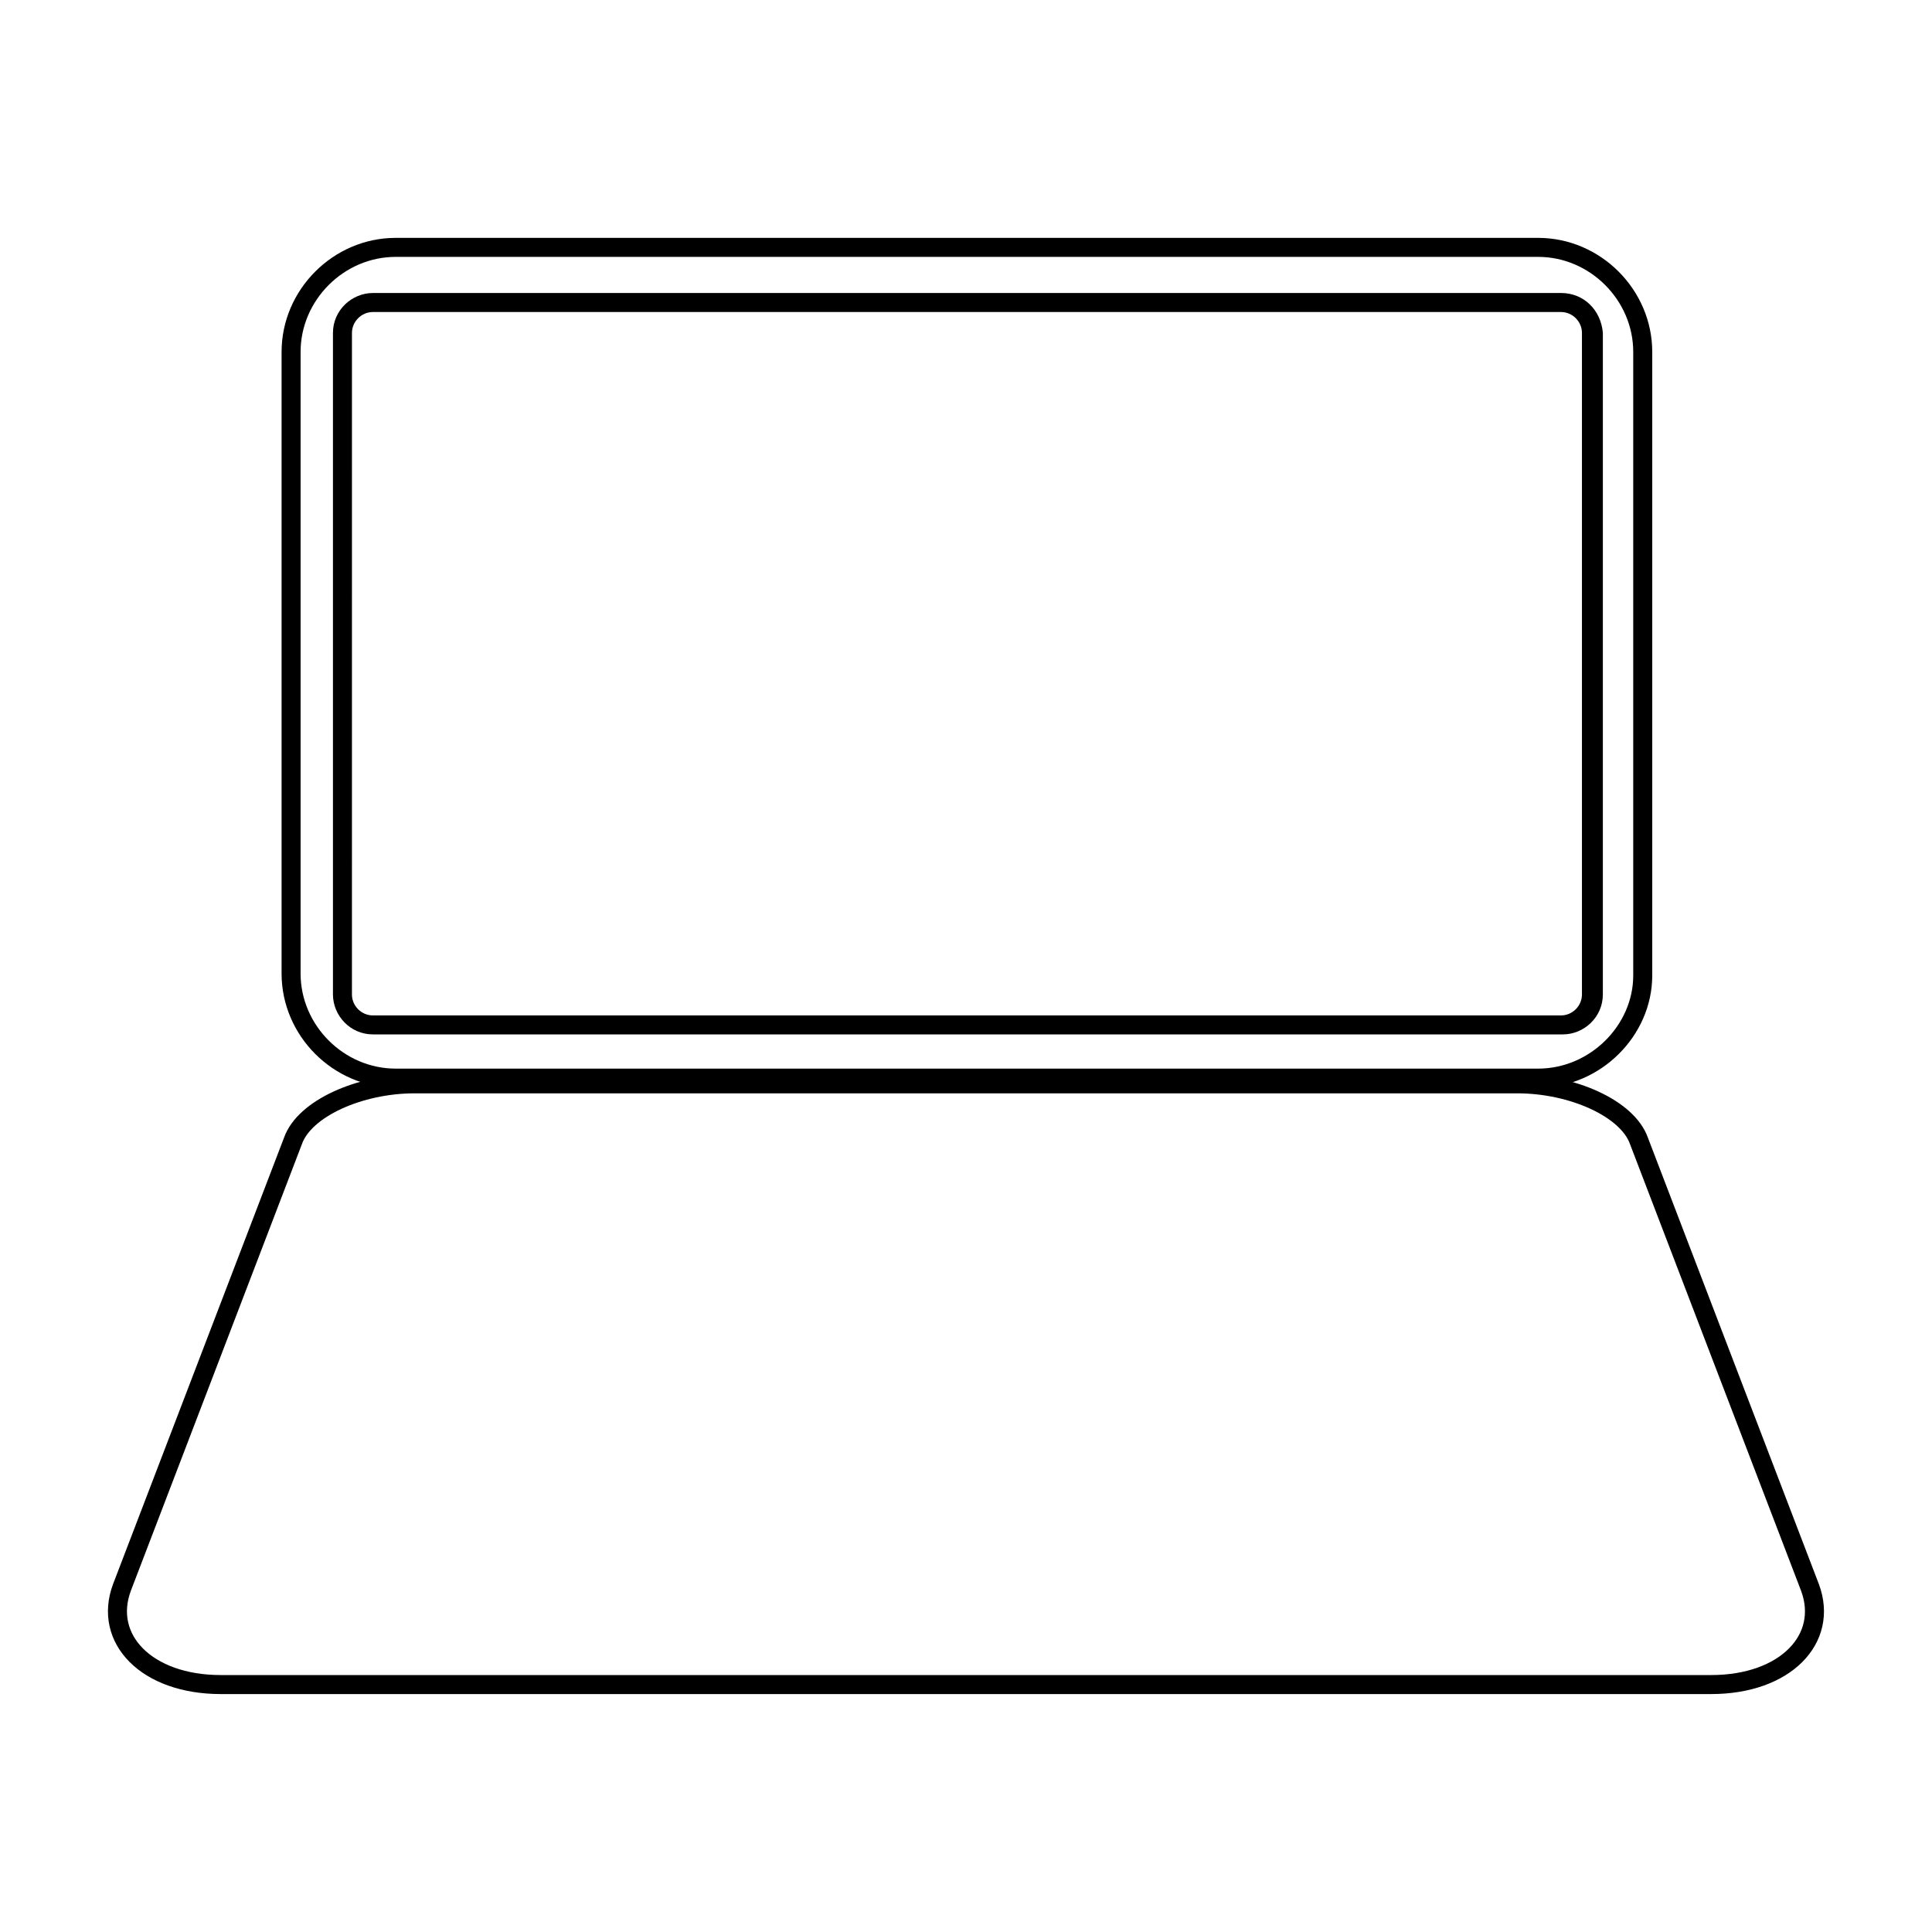
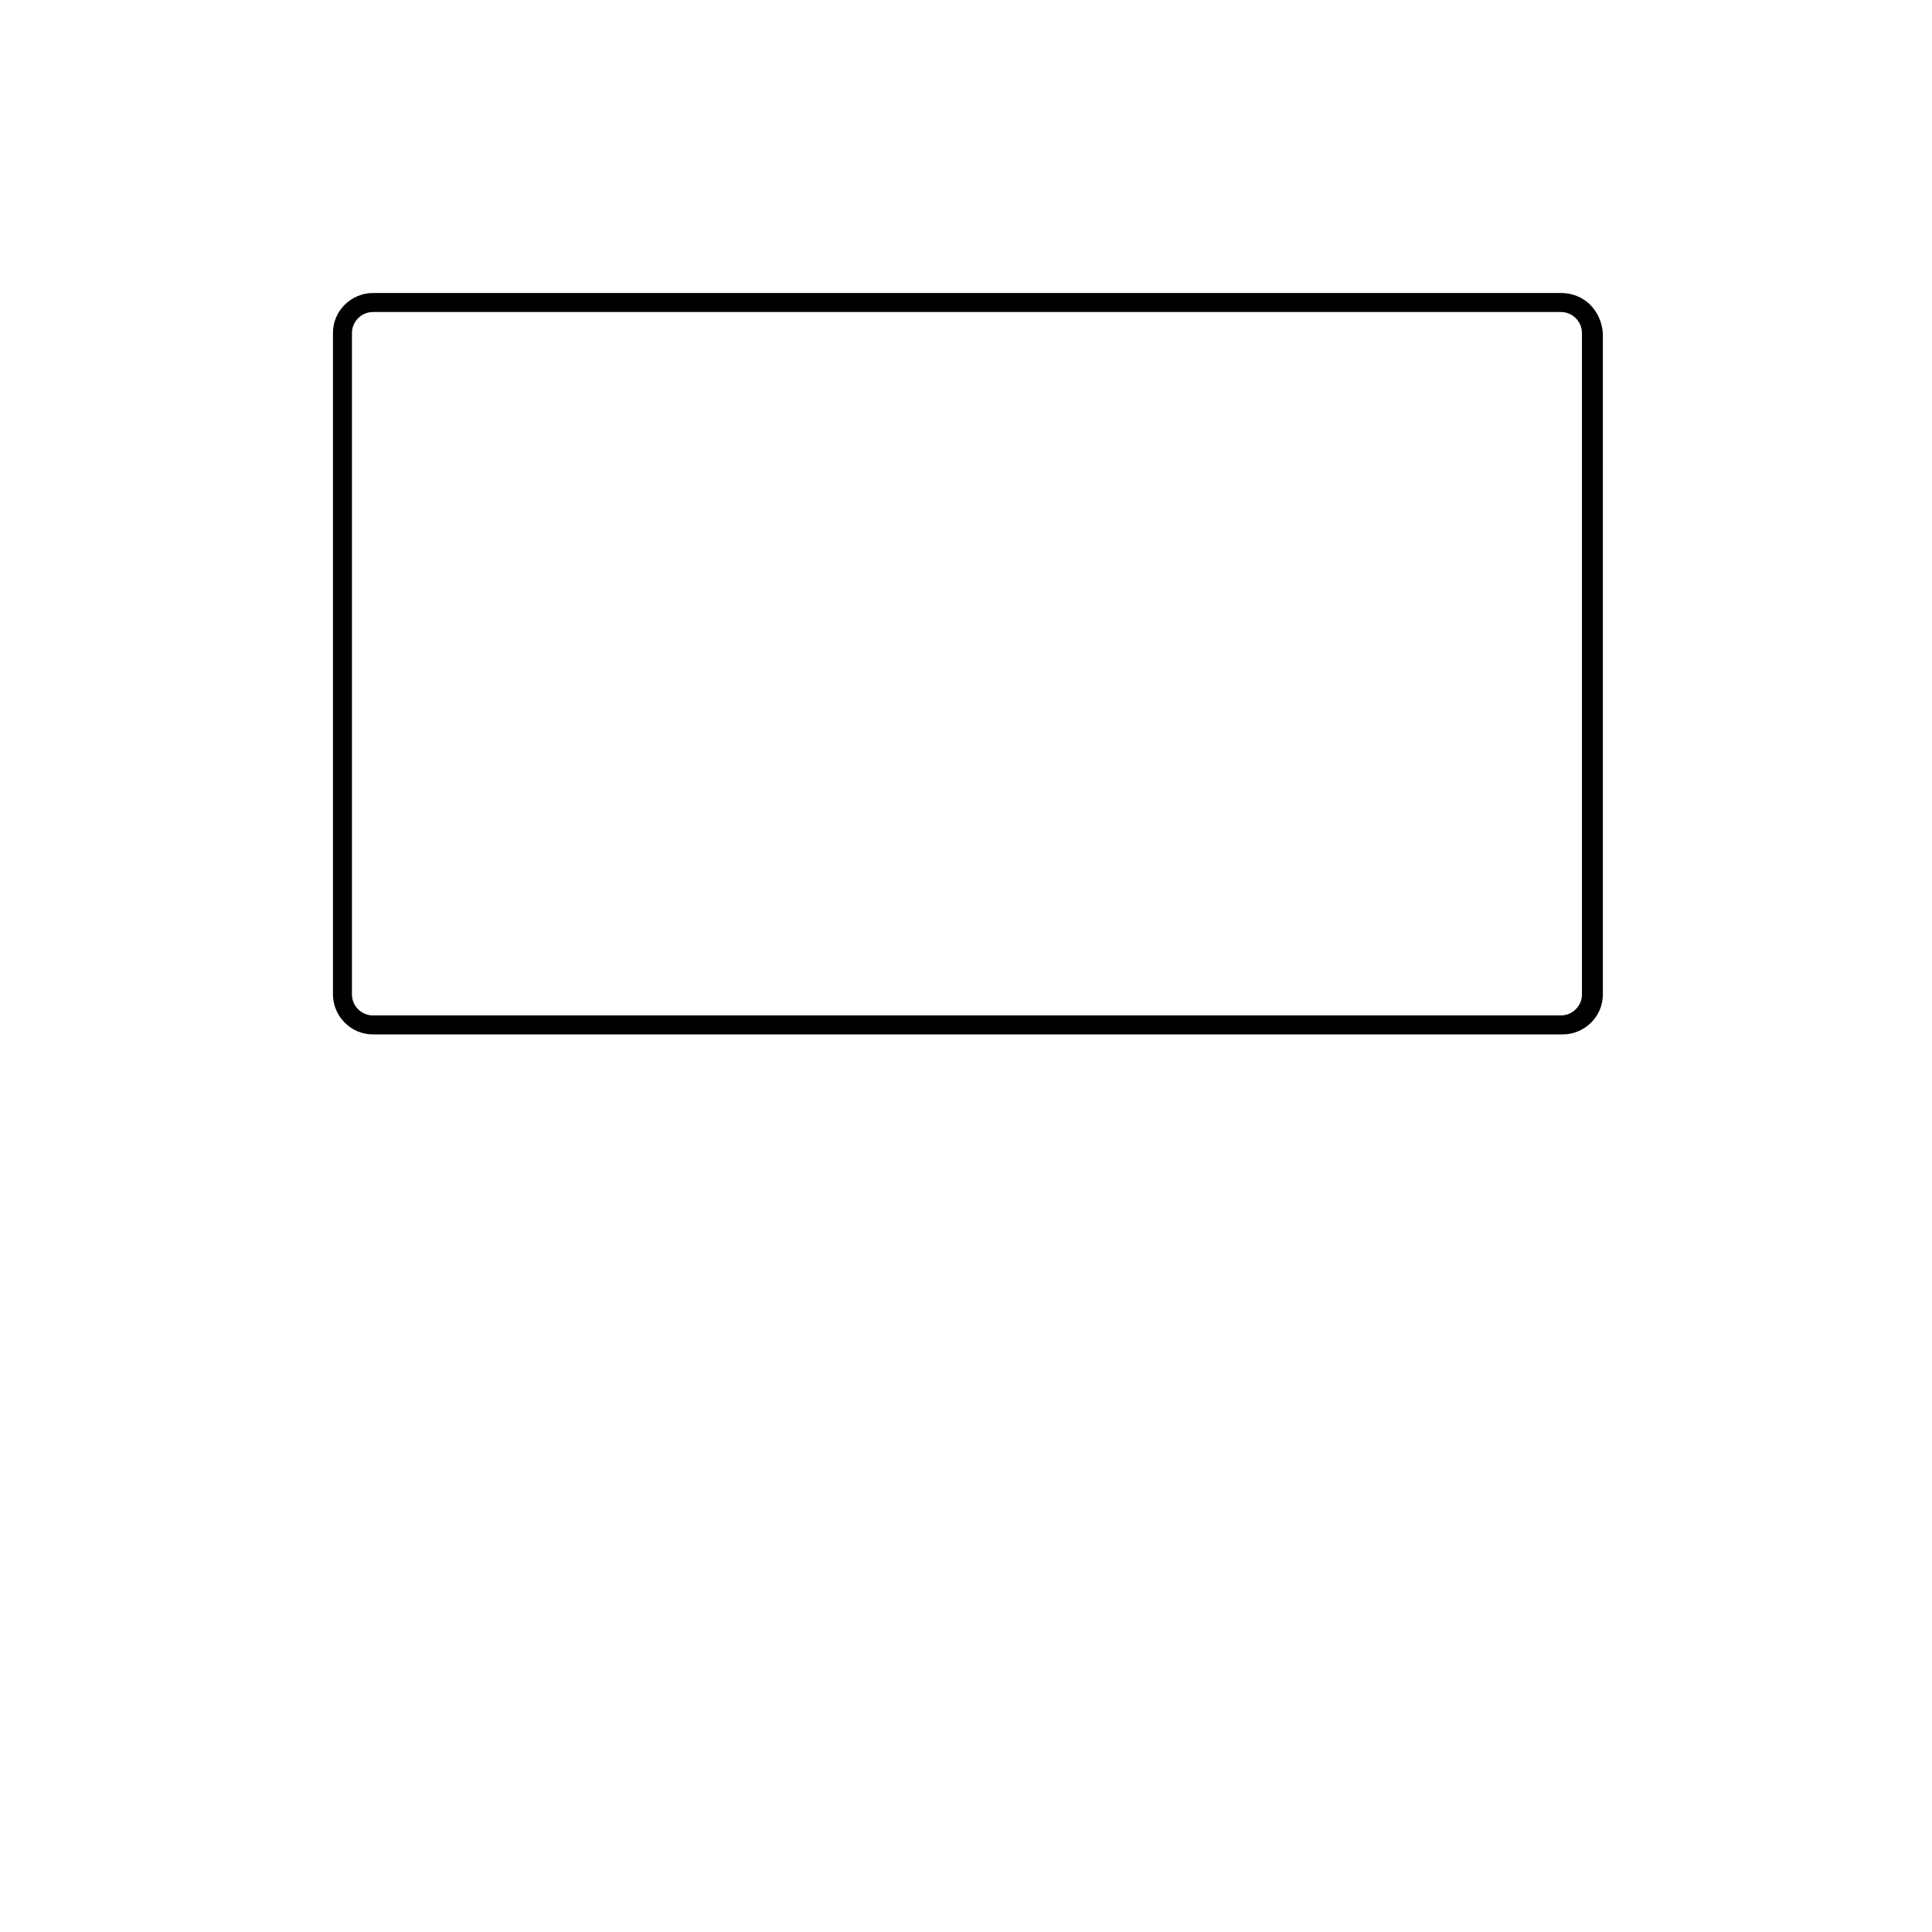
<svg xmlns="http://www.w3.org/2000/svg" width="800px" height="800px" version="1.1" viewBox="144 144 512 512">
  <defs>
    <clipPath id="b">
      <path d="m149 148.09h502v352.91h-502z" />
    </clipPath>
    <clipPath id="a">
      <path d="m148.09 359h503.81v292.9h-503.81z" />
    </clipPath>
  </defs>
  <g clip-path="url(#b)">
-     <path transform="matrix(5.038 0 0 5.038 148.09 148.09)" d="m80.1 55.9h-60.1c-3 0-5.5-2.5-5.5-5.5v-32.699c0-3 2.5-5.5 5.5-5.5h60.1c3 0 5.5 2.5 5.5 5.5v32.8c0 2.9-2.501 5.399-5.5 5.399z" fill="none" stroke="#000000" stroke-miterlimit="10" />
-   </g>
+     </g>
  <g clip-path="url(#a)">
-     <path transform="matrix(5.038 0 0 5.038 148.09 148.09)" d="m89.2 87.8h-78.4c-3.9 0-6.2-2.4-5.2-5.1l9-23.5c0.6-1.7 3.5-3 6.4-3h58c2.9 0 5.8 1.3 6.4 3l9 23.5c1 2.7-1.3 5.1-5.199 5.1z" fill="none" stroke="#000000" stroke-miterlimit="10" />
-   </g>
+     </g>
  <path d="m557.69 226.69c3.023 0 5.543 2.519 5.543 5.543v175.32c0 3.023-2.519 5.543-5.543 5.543h-314.88c-3.023 0-5.543-2.519-5.543-5.543l0.004-175.32c0-3.023 2.519-5.543 5.543-5.543h314.88m0-5.039h-314.88c-5.543 0-10.578 4.535-10.578 10.578v175.32c0 5.543 4.535 10.578 10.578 10.578h315.38c5.543 0 10.578-4.535 10.578-10.578l0.004-175.32c-0.504-6.047-5.035-10.582-11.082-10.582z" />
</svg>